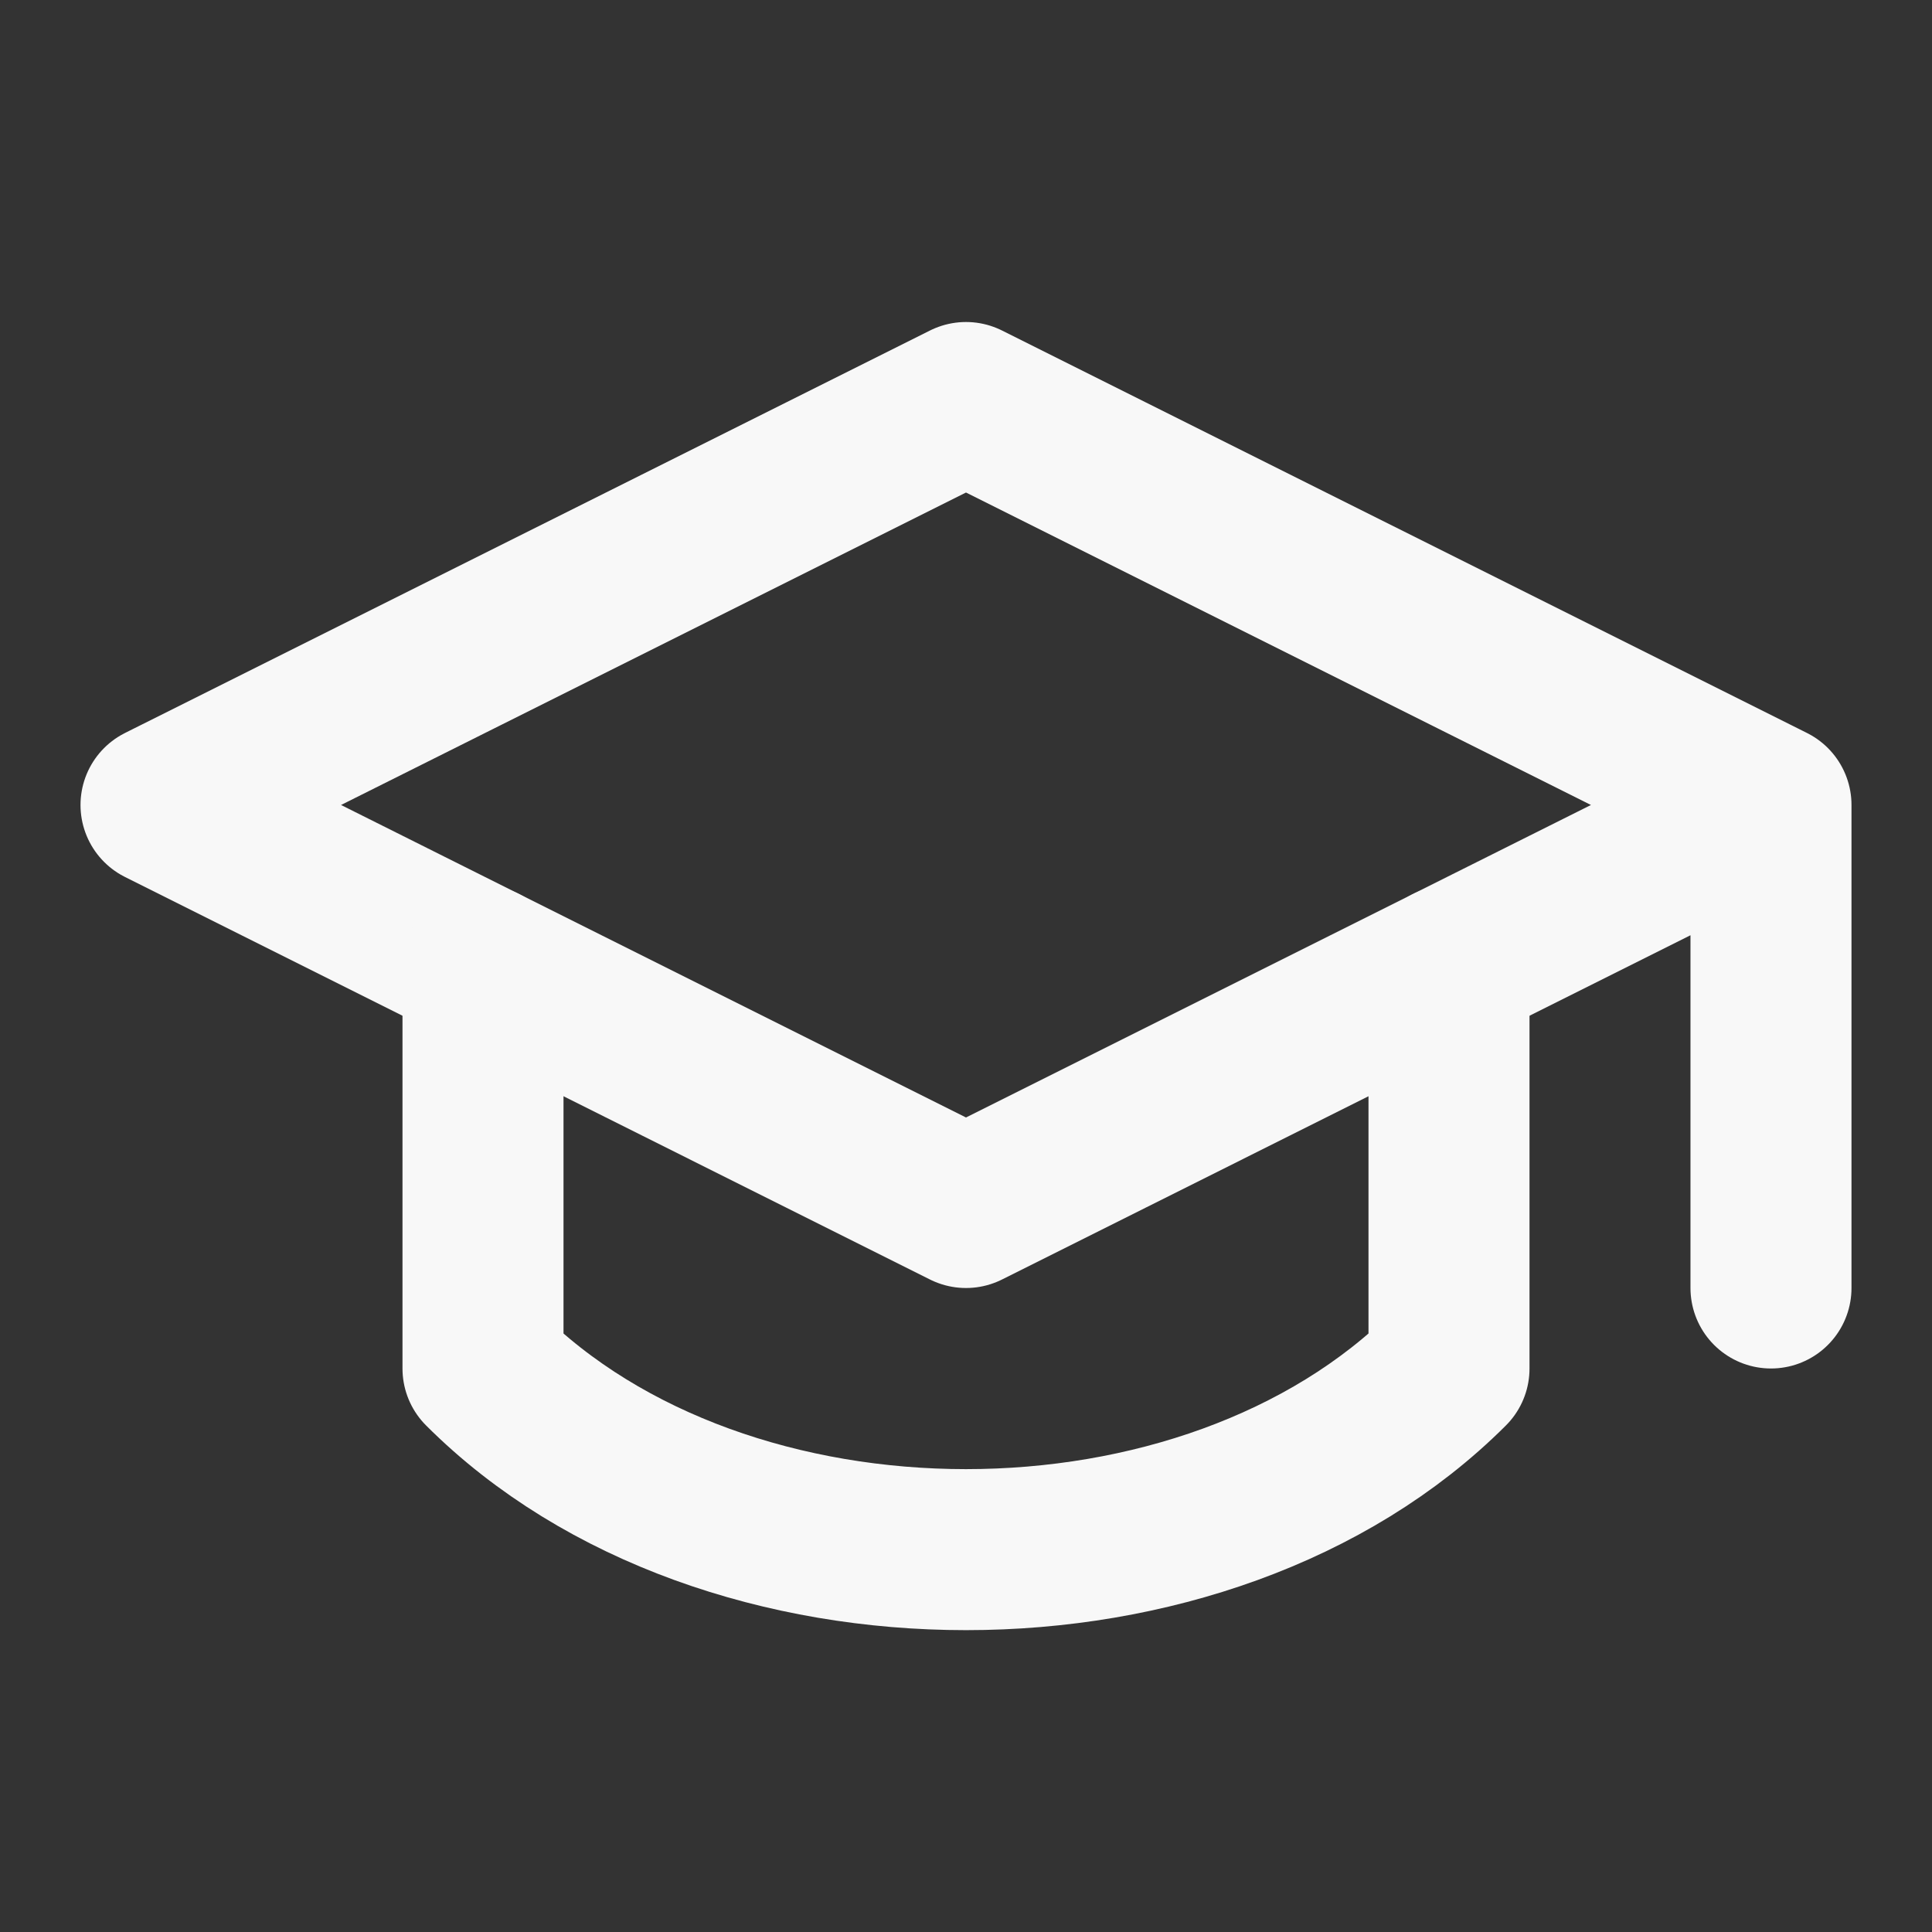
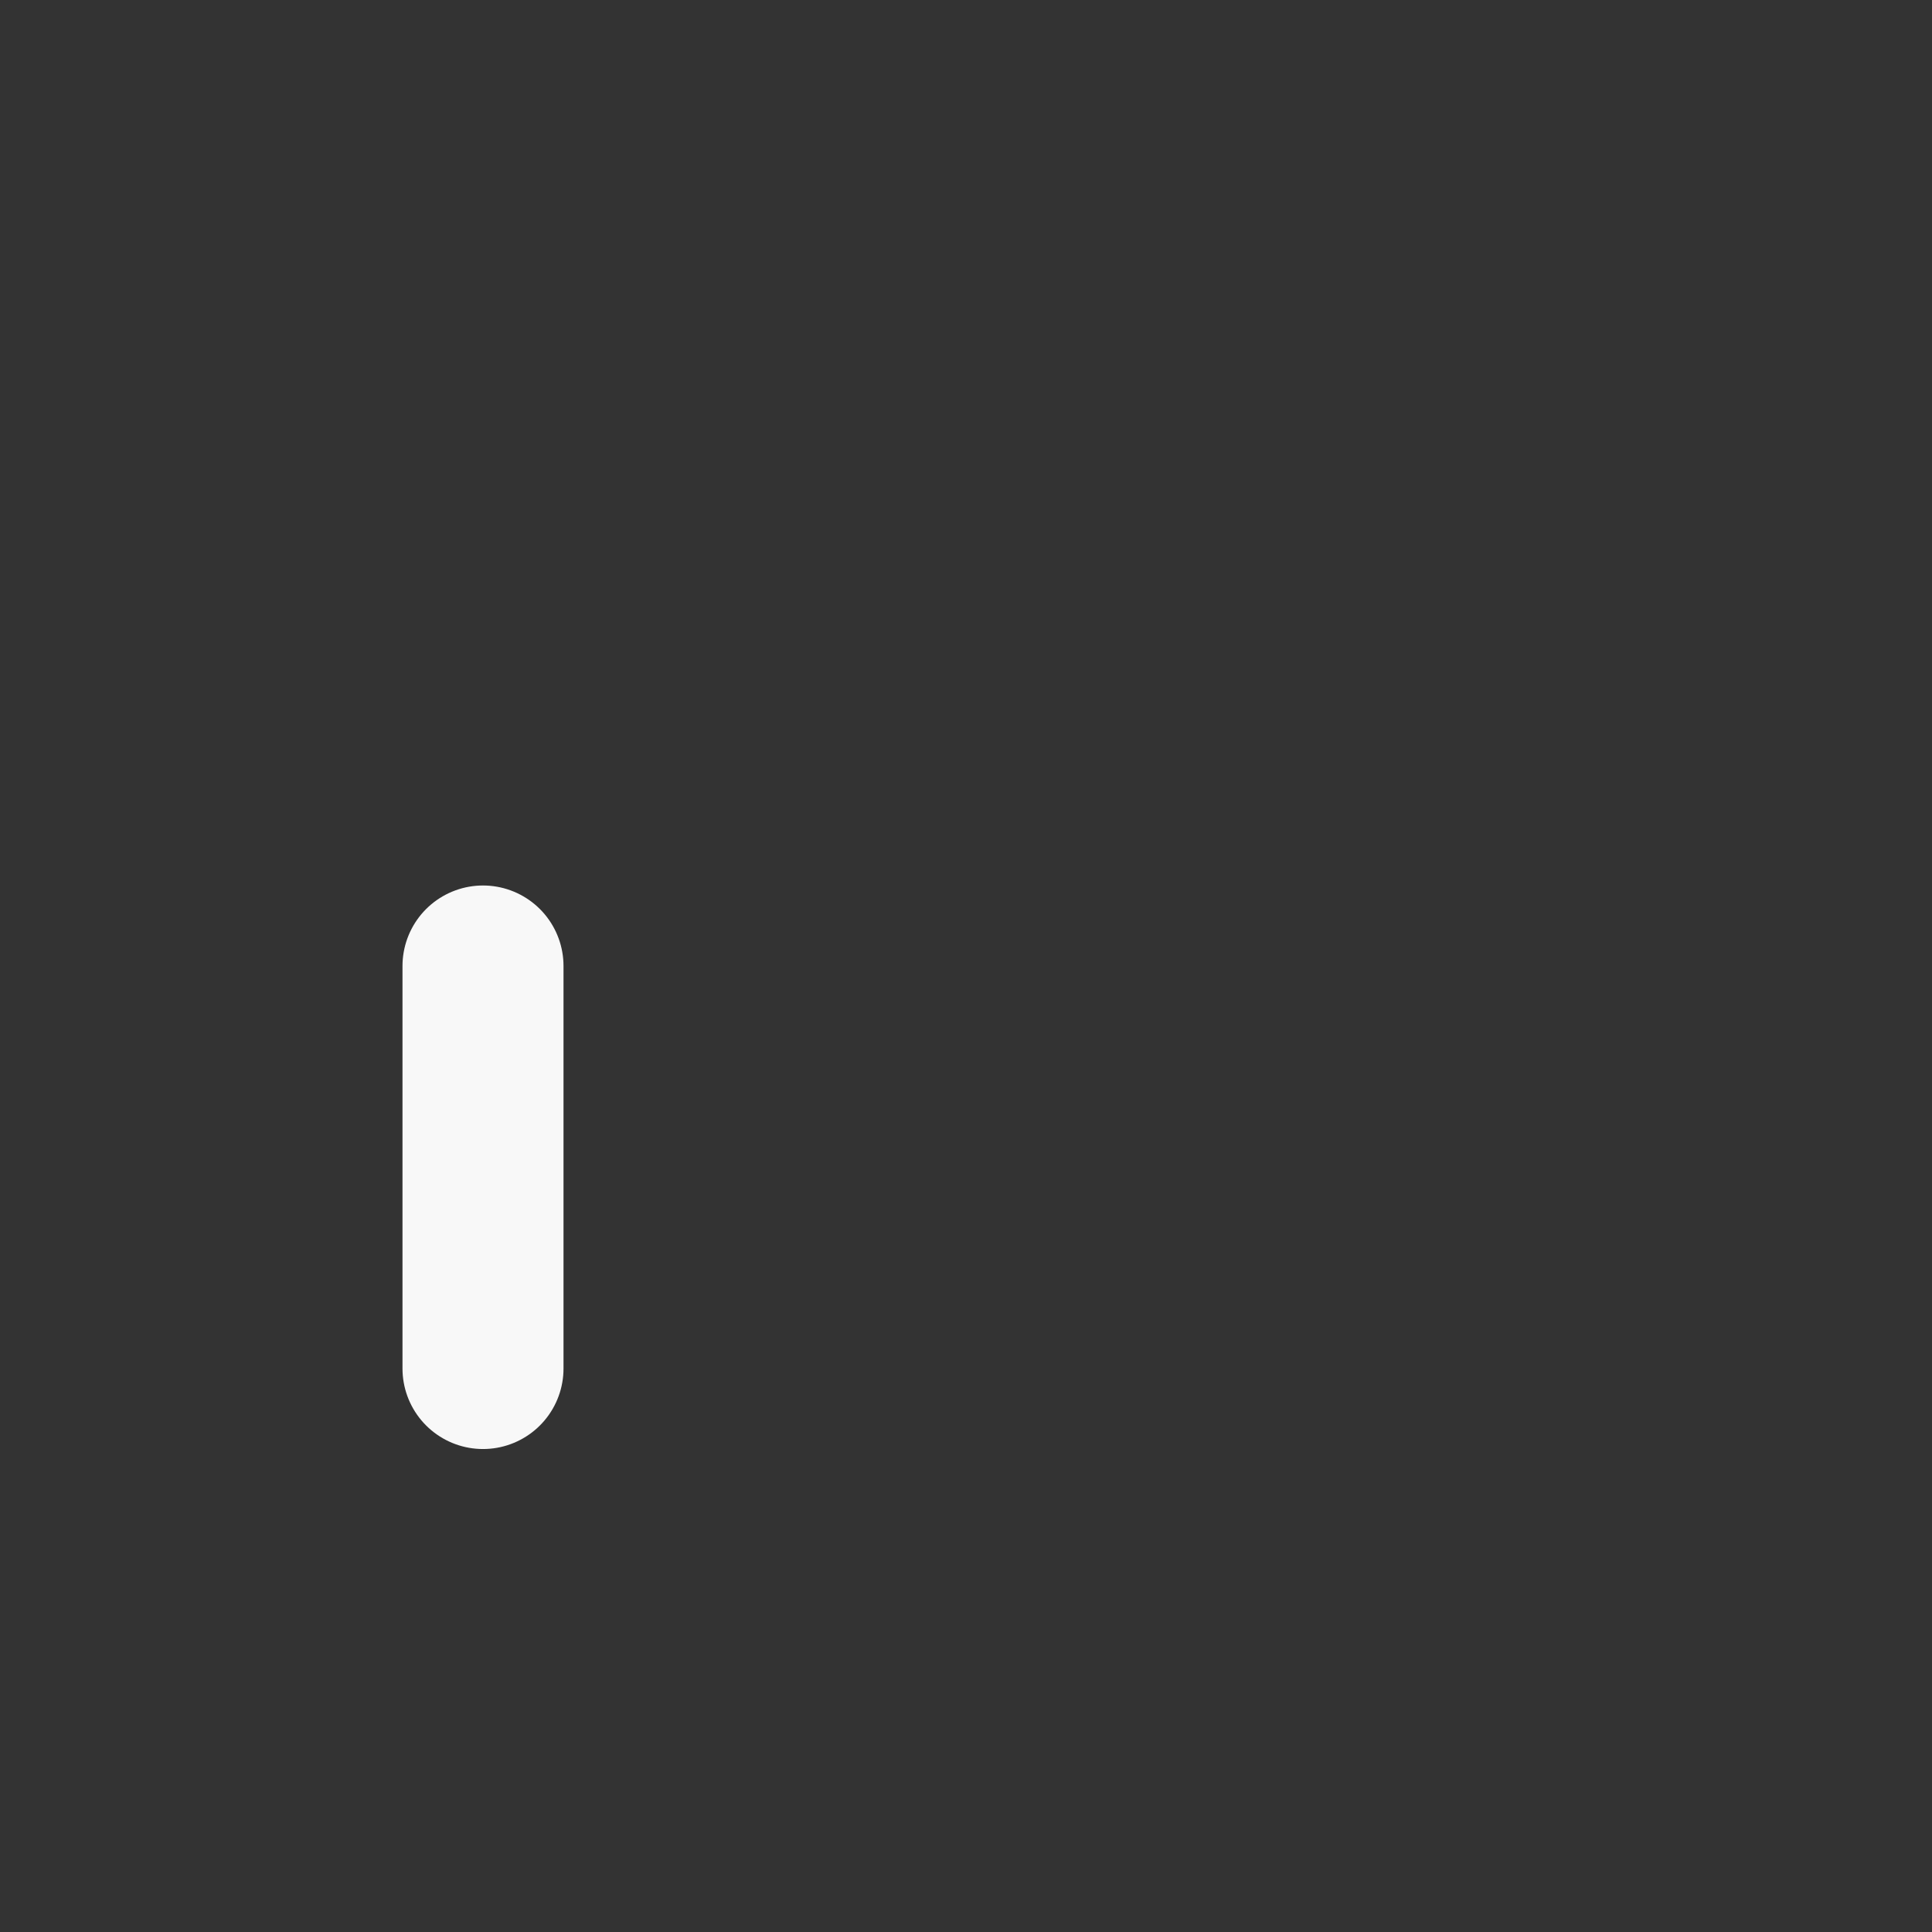
<svg xmlns="http://www.w3.org/2000/svg" width="38" height="38" viewBox="0 0 38 38" fill="none">
  <rect x="0" y="0" width="38" height="38" fill="#333333" stroke="none" />
-   <path d="M34.833 15.833V25.333M3.167 15.833L19 7.917L34.833 15.833L19 23.75L3.167 15.833Z" stroke="#F8F8F8" stroke-width="3.167" stroke-linecap="round" stroke-linejoin="round" />
-   <path d="M9.5 19V26.917C14.25 31.667 23.75 31.667 28.5 26.917V19" stroke="#F8F8F8" stroke-width="3.167" stroke-linecap="round" stroke-linejoin="round" />
+   <path d="M9.5 19V26.917V19" stroke="#F8F8F8" stroke-width="3.167" stroke-linecap="round" stroke-linejoin="round" />
</svg>